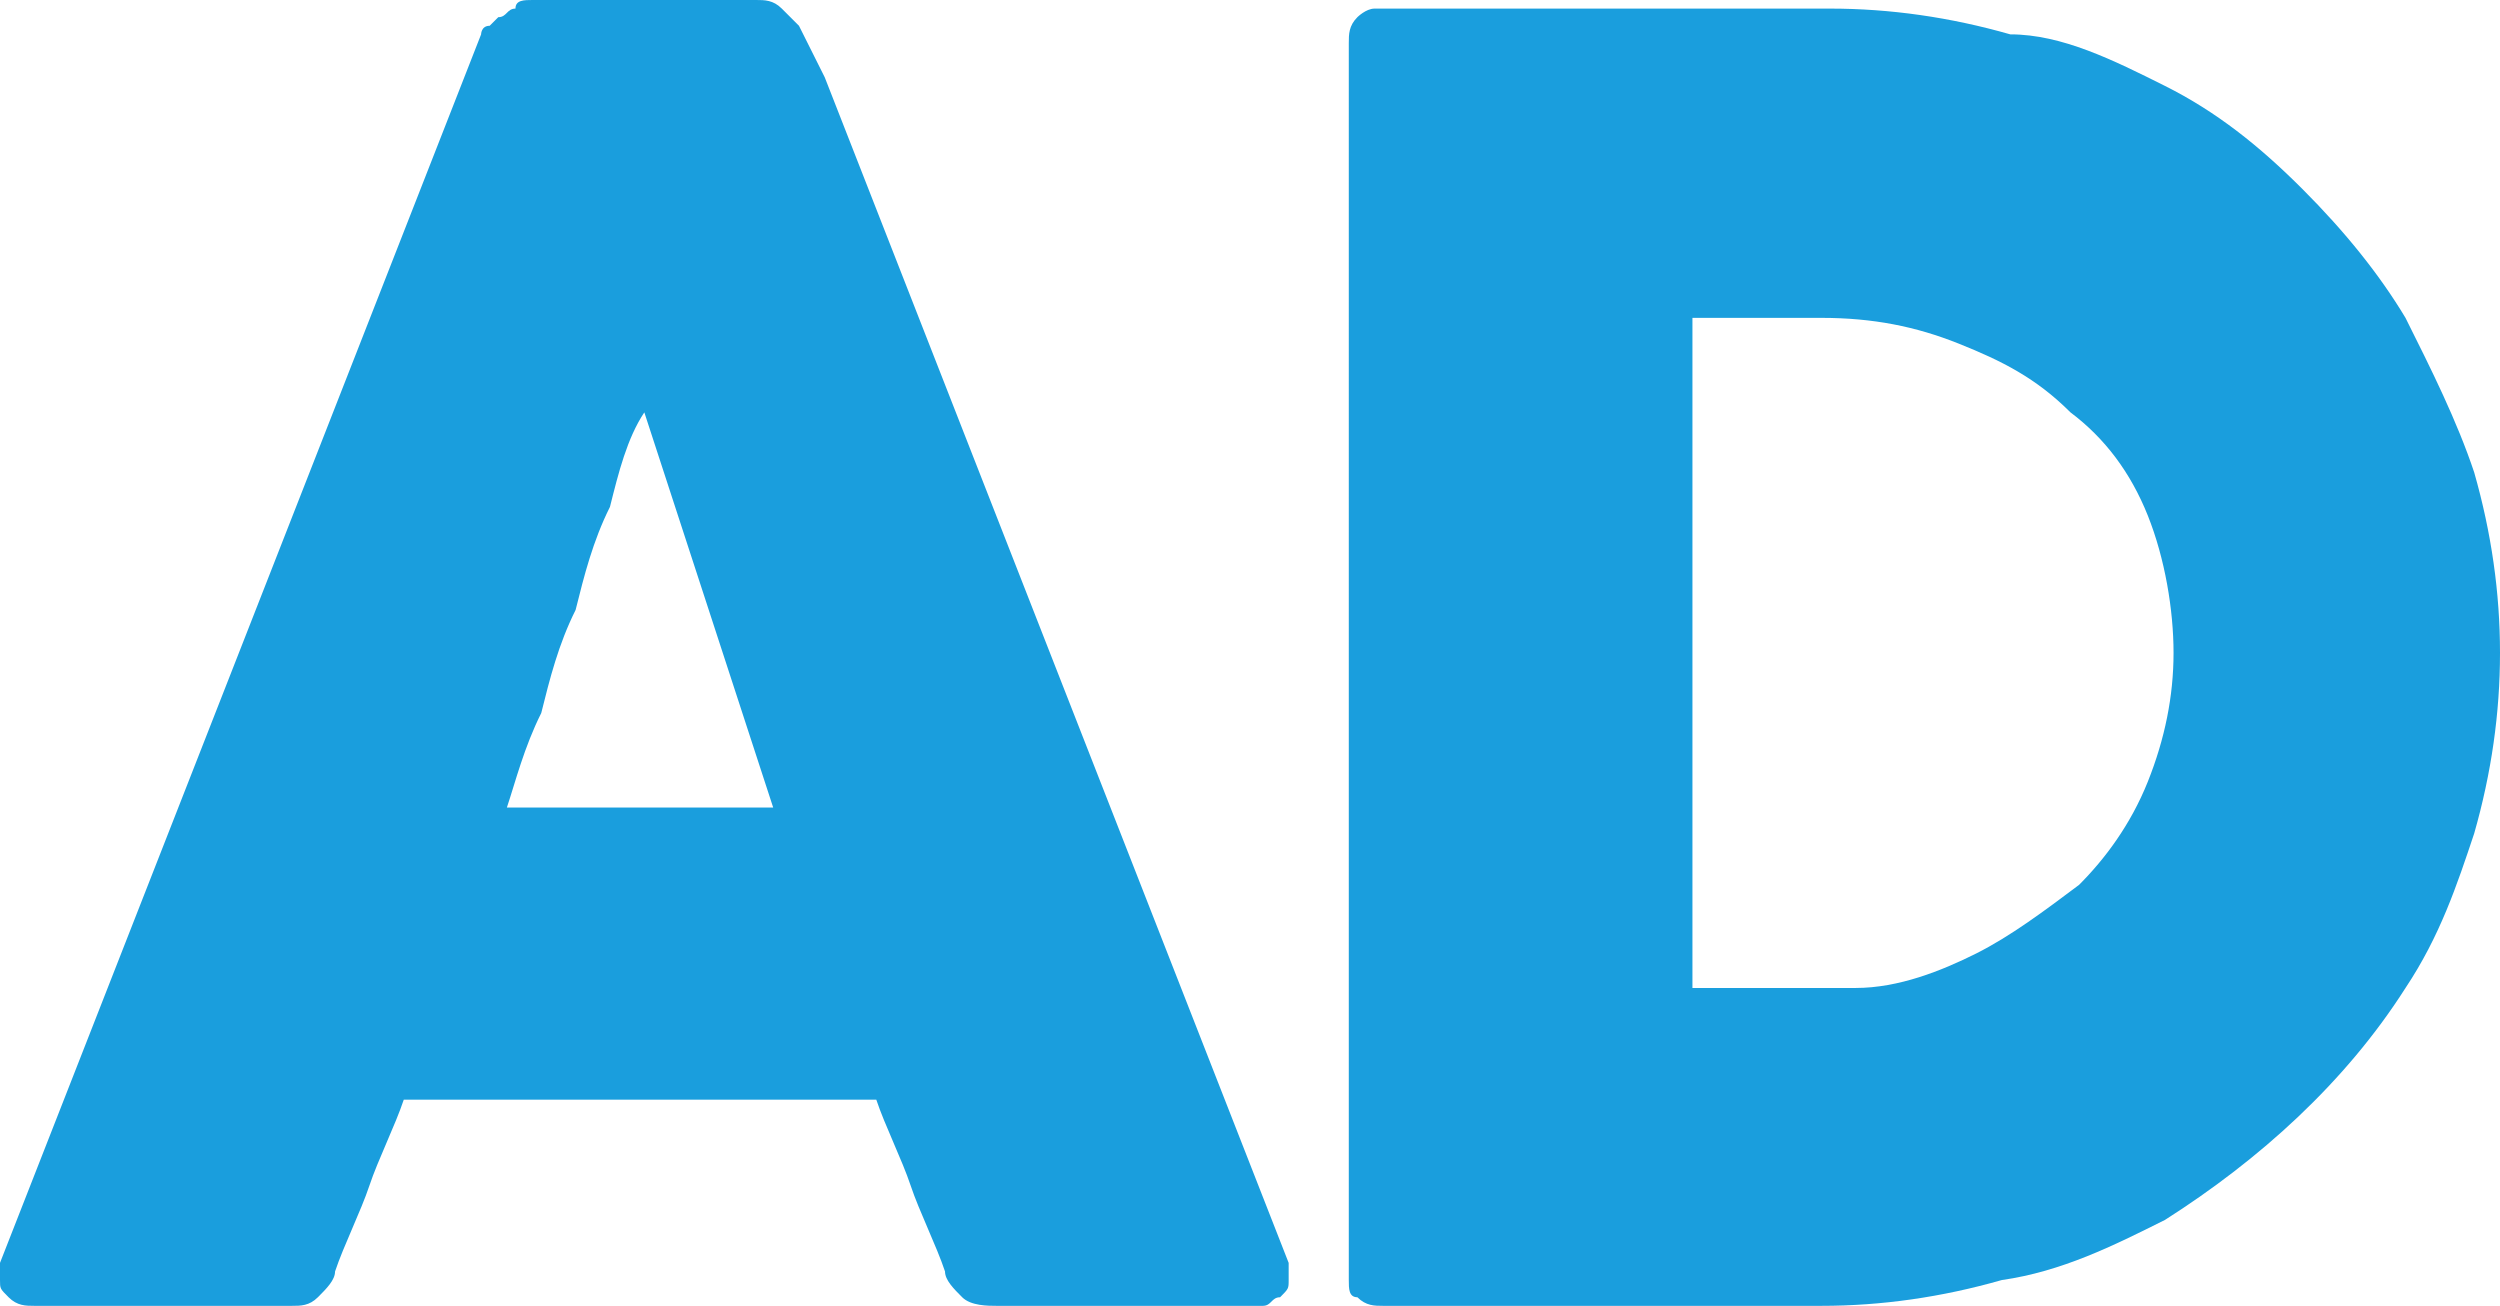
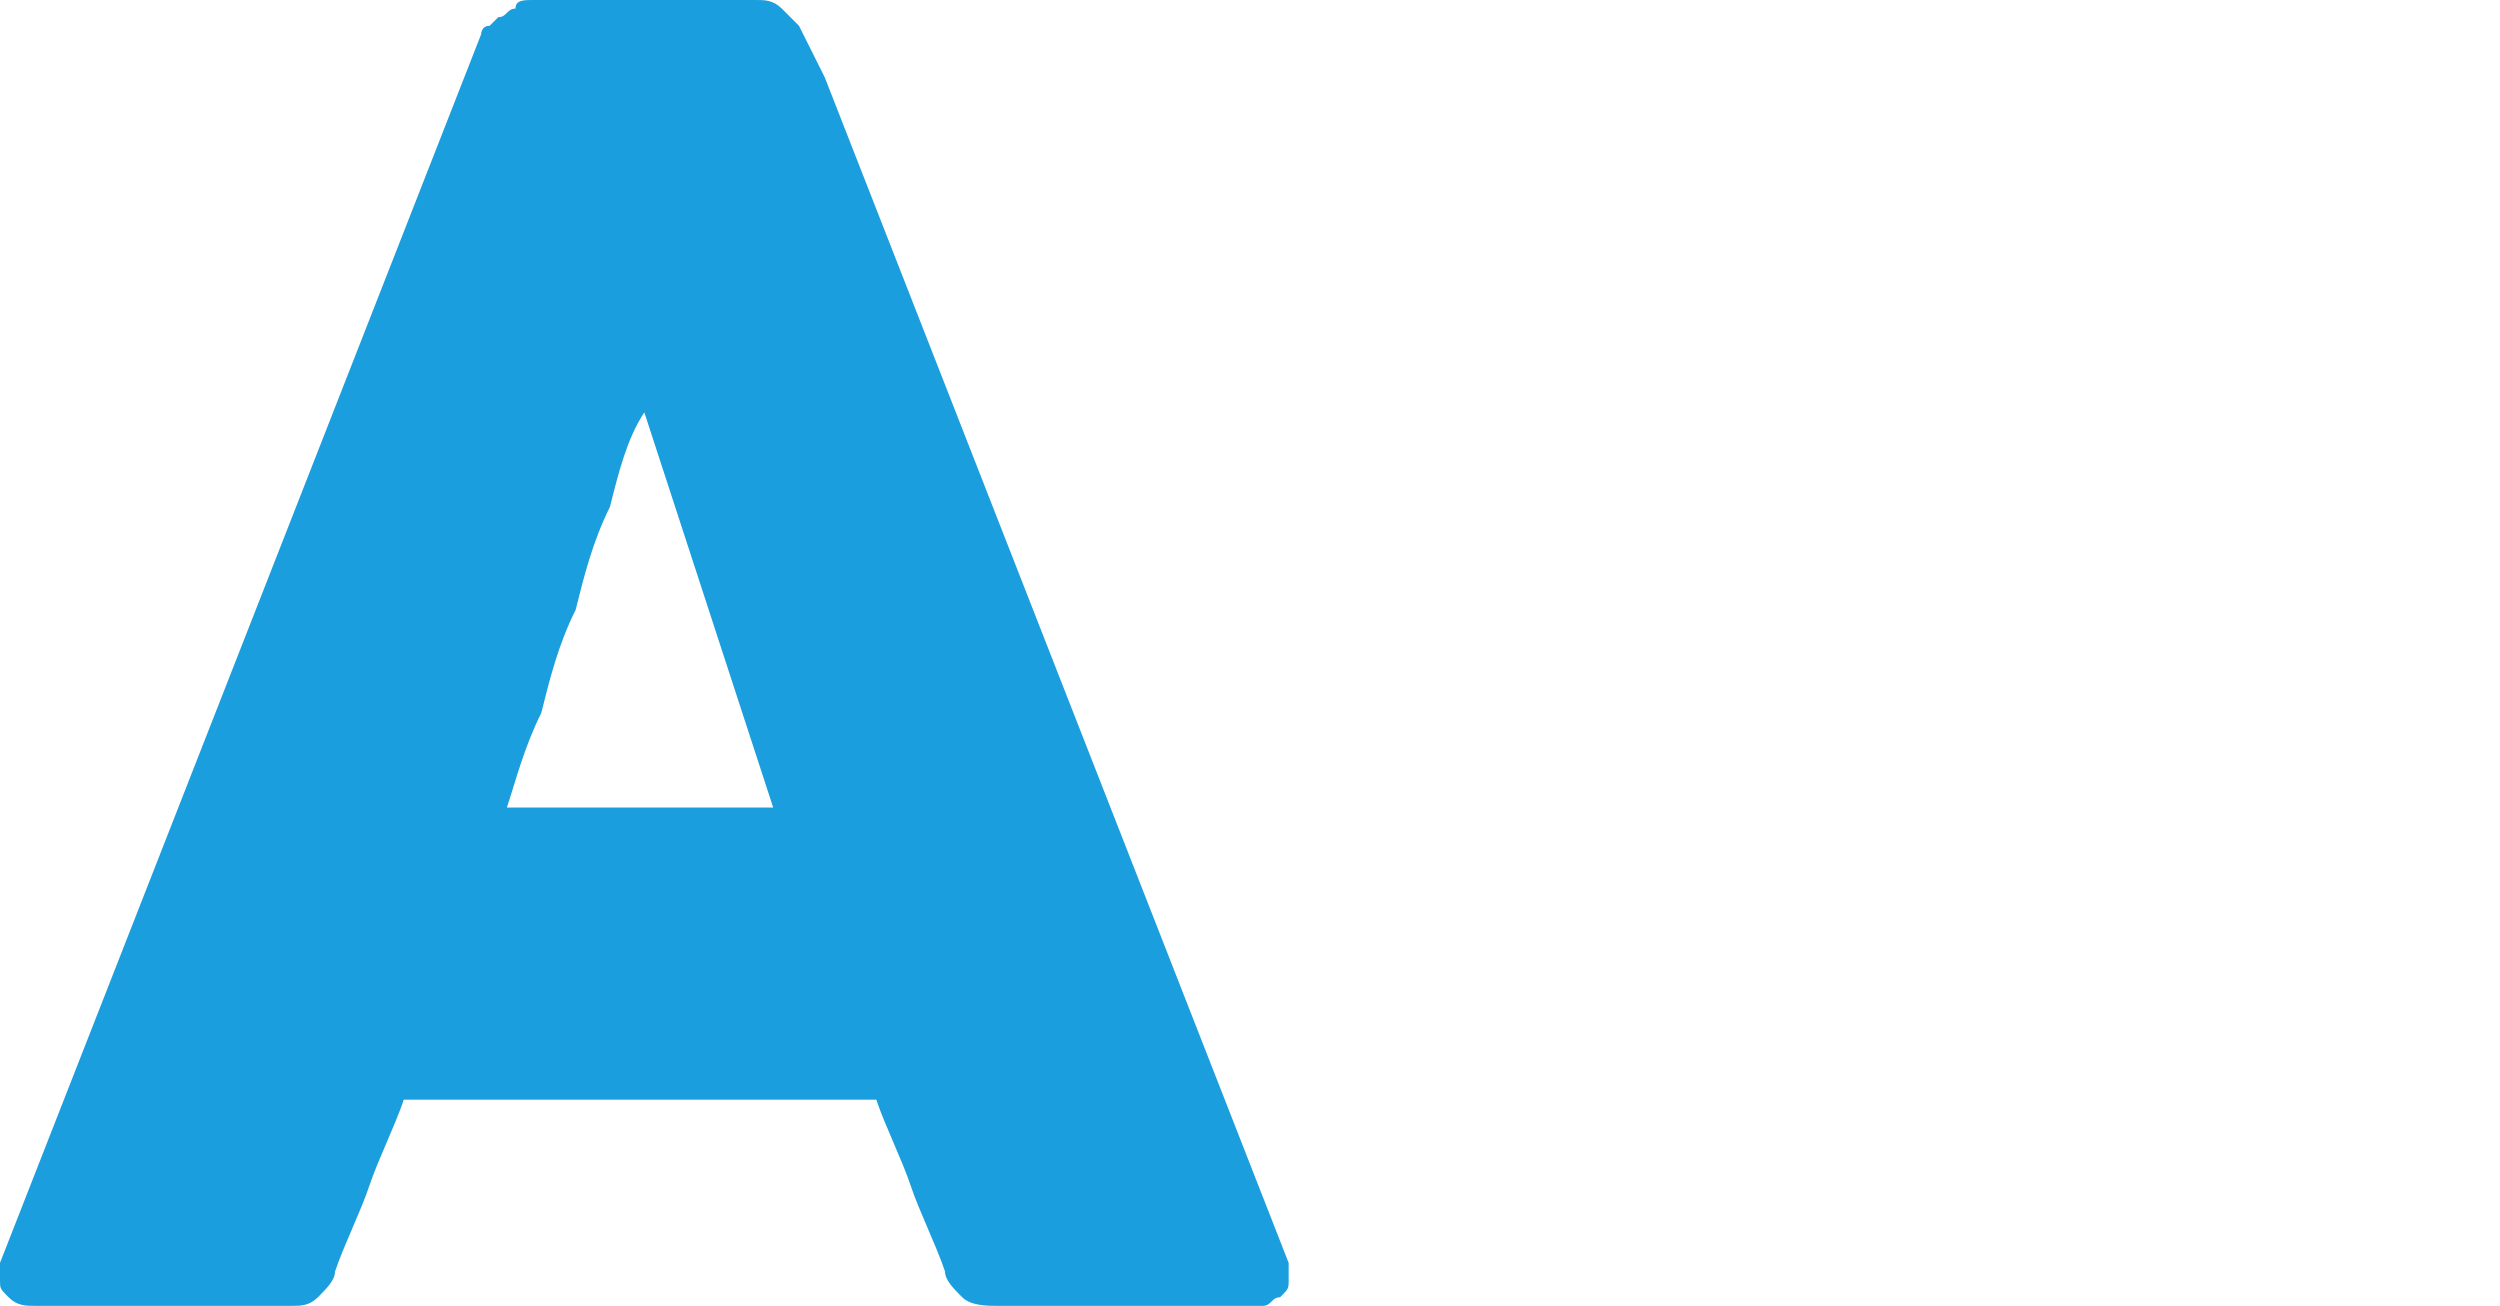
<svg xmlns="http://www.w3.org/2000/svg" version="1.1" id="Layer_1" x="0px" y="0px" viewBox="0 0 29.1 15.2" style="enable-background:new 0 0 29.1 15.2;" xml:space="preserve">
  <style type="text/css">
	.st0{fill:#1A9EDD;}
</style>
  <g>
    <path class="st0" d="M5.6,0.4c0,0,0-0.1,0.1-0.1c0,0,0.1-0.1,0.1-0.1c0.1,0,0.1-0.1,0.2-0.1C6,0,6.1,0,6.2,0h2.6   c0.1,0,0.2,0,0.3,0.1c0.1,0.1,0.1,0.1,0.2,0.2l0.3,0.6l5.4,13.8c0,0.1,0,0.1,0,0.2c0,0.1,0,0.1-0.1,0.2c-0.1,0-0.1,0.1-0.2,0.1   c-0.1,0-0.1,0-0.2,0h-2.9c-0.1,0-0.3,0-0.4-0.1C11.1,15,11,14.9,11,14.8c-0.1-0.3-0.3-0.7-0.4-1c-0.1-0.3-0.3-0.7-0.4-1H4.7   c-0.1,0.3-0.3,0.7-0.4,1c-0.1,0.3-0.3,0.7-0.4,1c0,0.1-0.1,0.2-0.2,0.3c-0.1,0.1-0.2,0.1-0.3,0.1h-3c-0.1,0-0.2,0-0.3-0.1   C0,15,0,15,0,14.9c0-0.1,0-0.1,0-0.2L5.6,0.4z M7.5,4.8C7.3,5.1,7.2,5.5,7.1,5.9C6.9,6.3,6.8,6.7,6.7,7.1C6.5,7.5,6.4,7.9,6.3,8.3   C6.1,8.7,6,9.1,5.9,9.4H9L7.5,4.8z" />
-     <path class="st0" d="M29.1,7.6c0,0.7-0.1,1.4-0.3,2.1c-0.2,0.6-0.4,1.2-0.8,1.8c-0.7,1.1-1.7,2-2.8,2.7c-0.6,0.3-1.2,0.6-1.9,0.7   c-0.7,0.2-1.4,0.3-2.1,0.3h-5.1c-0.1,0-0.2,0-0.3-0.1c-0.1,0-0.1-0.1-0.1-0.2c0-0.1,0-0.1,0-0.2V0.5c0-0.1,0-0.2,0.1-0.3   c0,0,0.1-0.1,0.2-0.1c0.1,0,0.1,0,0.2,0h5.1c0.7,0,1.4,0.1,2.1,0.3C24,0.4,24.6,0.7,25.2,1c0.6,0.3,1.1,0.7,1.6,1.2   c0.5,0.5,0.9,1,1.2,1.5c0.3,0.6,0.6,1.2,0.8,1.8C29,6.2,29.1,6.9,29.1,7.6z M19.7,3.7v7.8h0.9c0.2,0,0.3,0,0.5,0c0.2,0,0.3,0,0.5,0   c0.5,0,1-0.2,1.4-0.4c0.4-0.2,0.8-0.5,1.2-0.8c0.3-0.3,0.6-0.7,0.8-1.2c0.2-0.5,0.3-1,0.3-1.5c0-0.5-0.1-1.1-0.3-1.6   c-0.2-0.5-0.5-0.9-0.9-1.2c-0.4-0.4-0.8-0.6-1.3-0.8c-0.5-0.2-1-0.3-1.6-0.3H19.7z" />
  </g>
</svg>